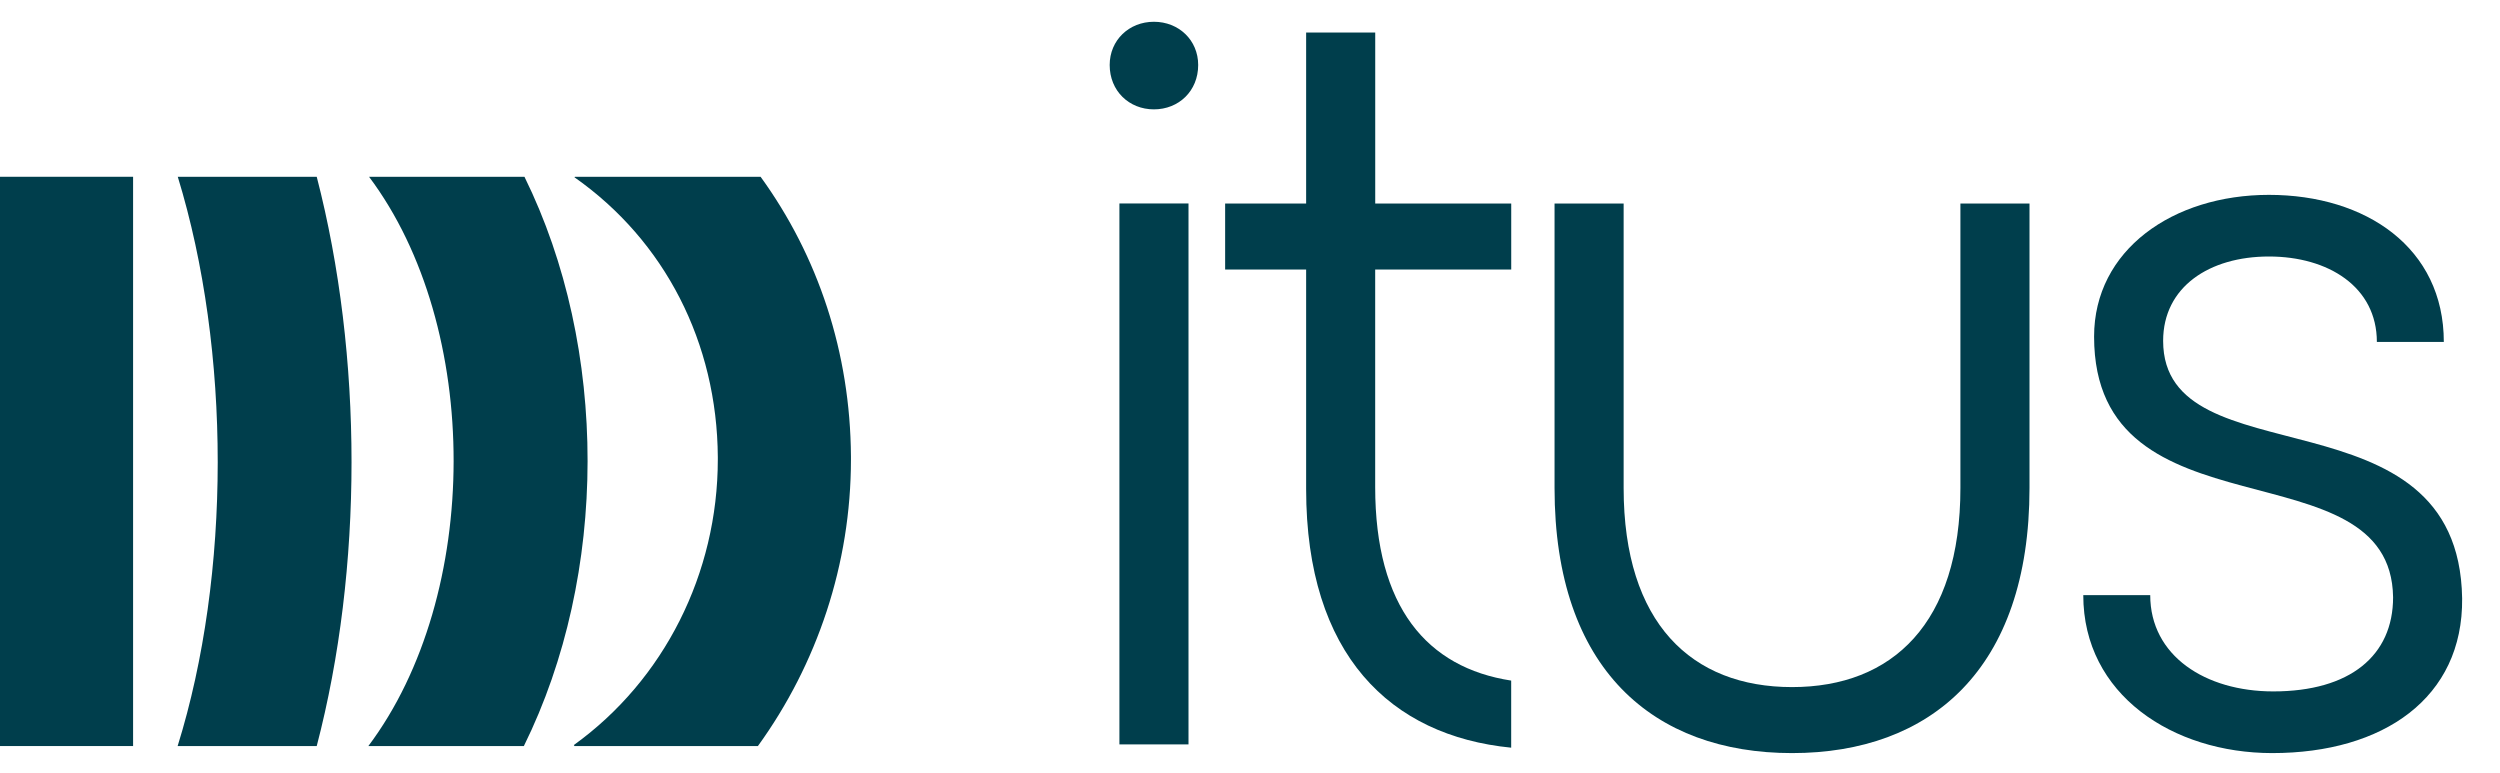
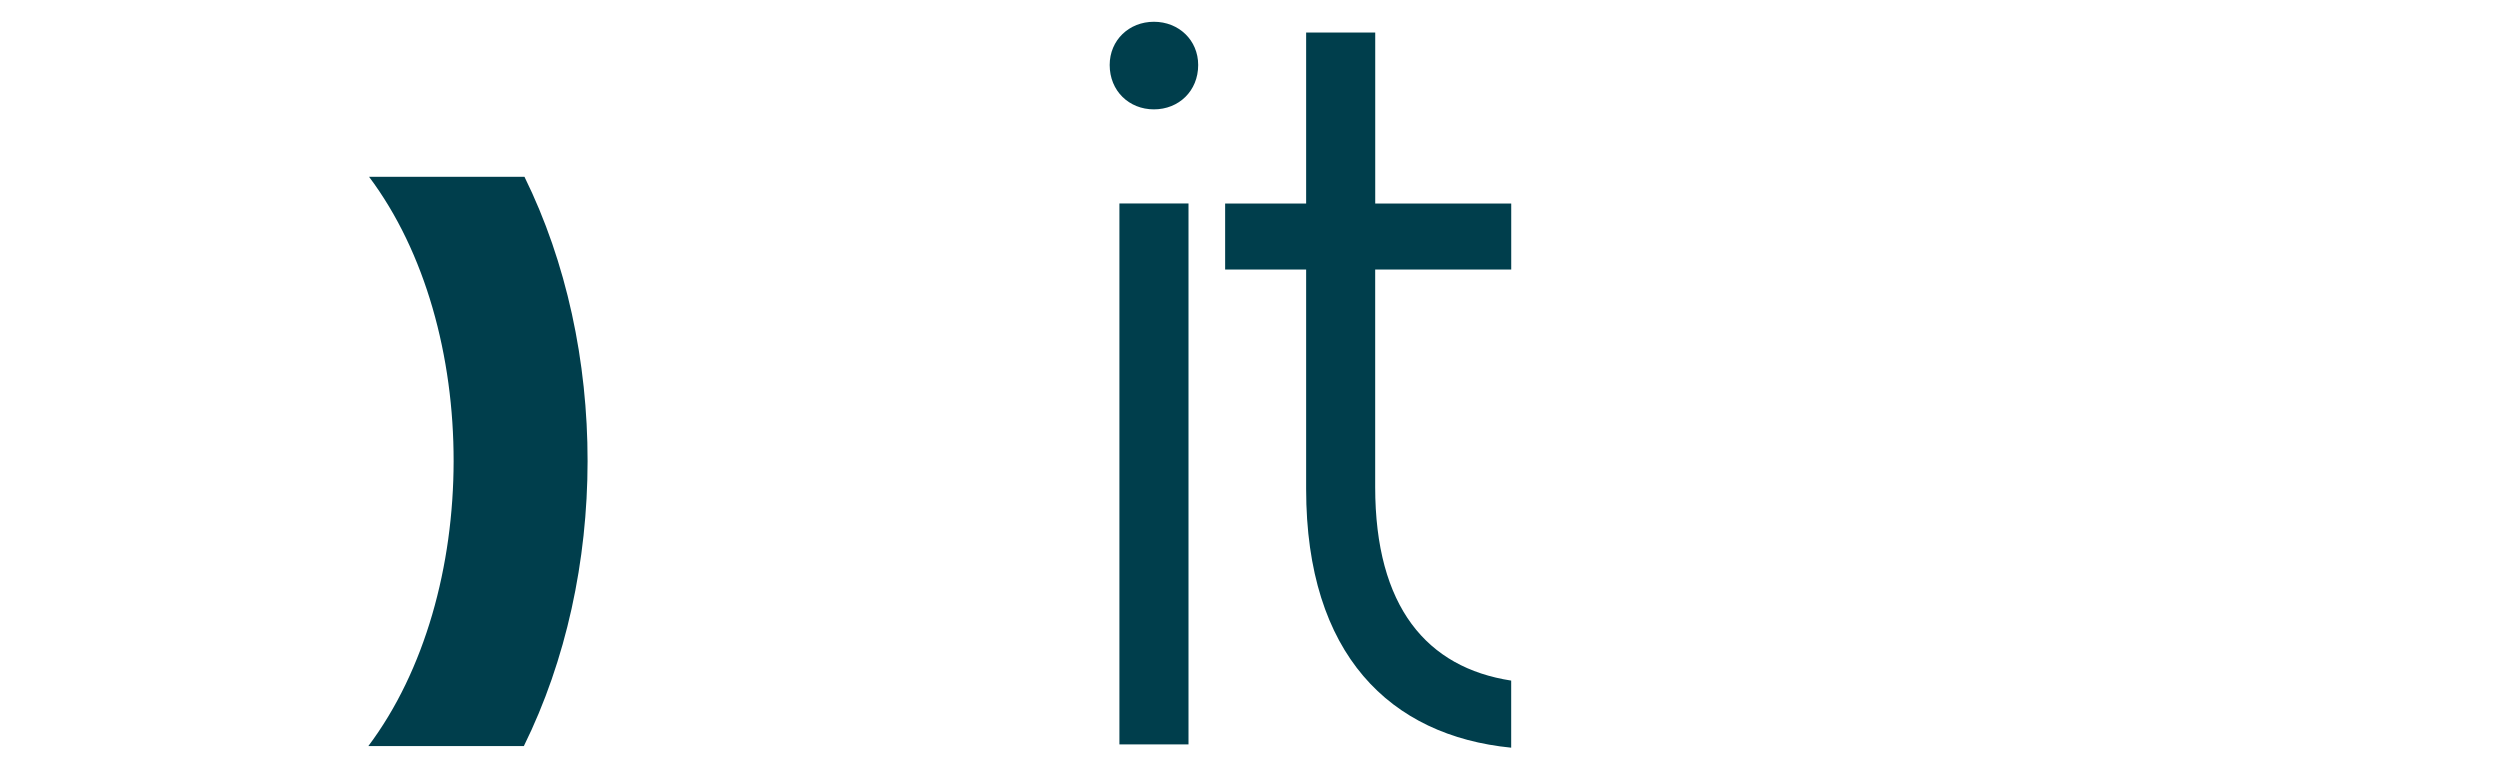
<svg xmlns="http://www.w3.org/2000/svg" width="55" height="17" viewBox="0 0 55 17" fill="none">
  <path d="M24.413 1.43C24.413 0.883 24.84 0.479 25.386 0.479C25.933 0.479 26.36 0.883 26.36 1.43C26.36 2.002 25.933 2.406 25.386 2.406C24.841 2.406 24.413 2.002 24.413 1.43ZM24.627 4.476H26.147V16.377H24.627V4.476Z" fill="#003E4C" />
  <path d="M30.254 5.929V10.713C30.254 13.355 31.394 14.688 33.246 14.973V16.449C30.587 16.187 28.735 14.402 28.735 10.76V5.929H26.953V4.477H28.735V0.716H30.255V4.477H33.247V5.929H30.254Z" fill="#003E4C" />
-   <path d="M44.649 4.477V10.736C44.649 14.735 42.464 16.568 39.425 16.568C36.386 16.568 34.2 14.735 34.2 10.736V4.477H35.72V10.736C35.72 13.712 37.216 15.116 39.425 15.116C41.633 15.116 43.129 13.712 43.129 10.736V4.477H44.649Z" fill="#003E4C" />
-   <path d="M45.832 13.093H47.305C47.305 14.426 48.515 15.211 50.012 15.211C51.698 15.211 52.648 14.426 52.648 13.14C52.601 9.736 46.07 11.927 46.07 7.405C46.07 5.5 47.803 4.287 49.917 4.287C52.054 4.287 53.764 5.453 53.764 7.523H52.291C52.291 6.31 51.222 5.643 49.916 5.643C48.61 5.643 47.589 6.309 47.589 7.499C47.589 10.594 54.095 8.476 54.167 13.164C54.191 15.354 52.433 16.568 49.987 16.568C47.803 16.567 45.832 15.283 45.832 13.093Z" fill="#003E4C" />
-   <path d="M2.928 3.889H0V16.413H2.928V3.889Z" fill="#003E4C" />
-   <path d="M6.968 16.413C7.989 12.504 7.989 7.834 6.968 3.889H3.911C5.084 7.714 5.083 12.639 3.908 16.413H6.968Z" fill="#003E4C" />
  <path d="M11.525 16.413C13.39 12.637 13.394 7.656 11.538 3.889H8.119C10.605 7.202 10.6 13.088 8.104 16.413H11.525Z" fill="#003E4C" />
-   <path d="M16.674 16.413C17.978 14.61 18.721 12.411 18.721 10.107C18.721 10.086 18.721 10.064 18.721 10.041C18.707 7.754 17.998 5.633 16.733 3.889H12.647L12.639 3.901C14.628 5.297 15.777 7.541 15.792 10.058C15.792 10.075 15.792 10.091 15.792 10.106C15.792 12.615 14.61 14.962 12.624 16.391L12.639 16.413H16.674Z" fill="#003E4C" />
</svg>